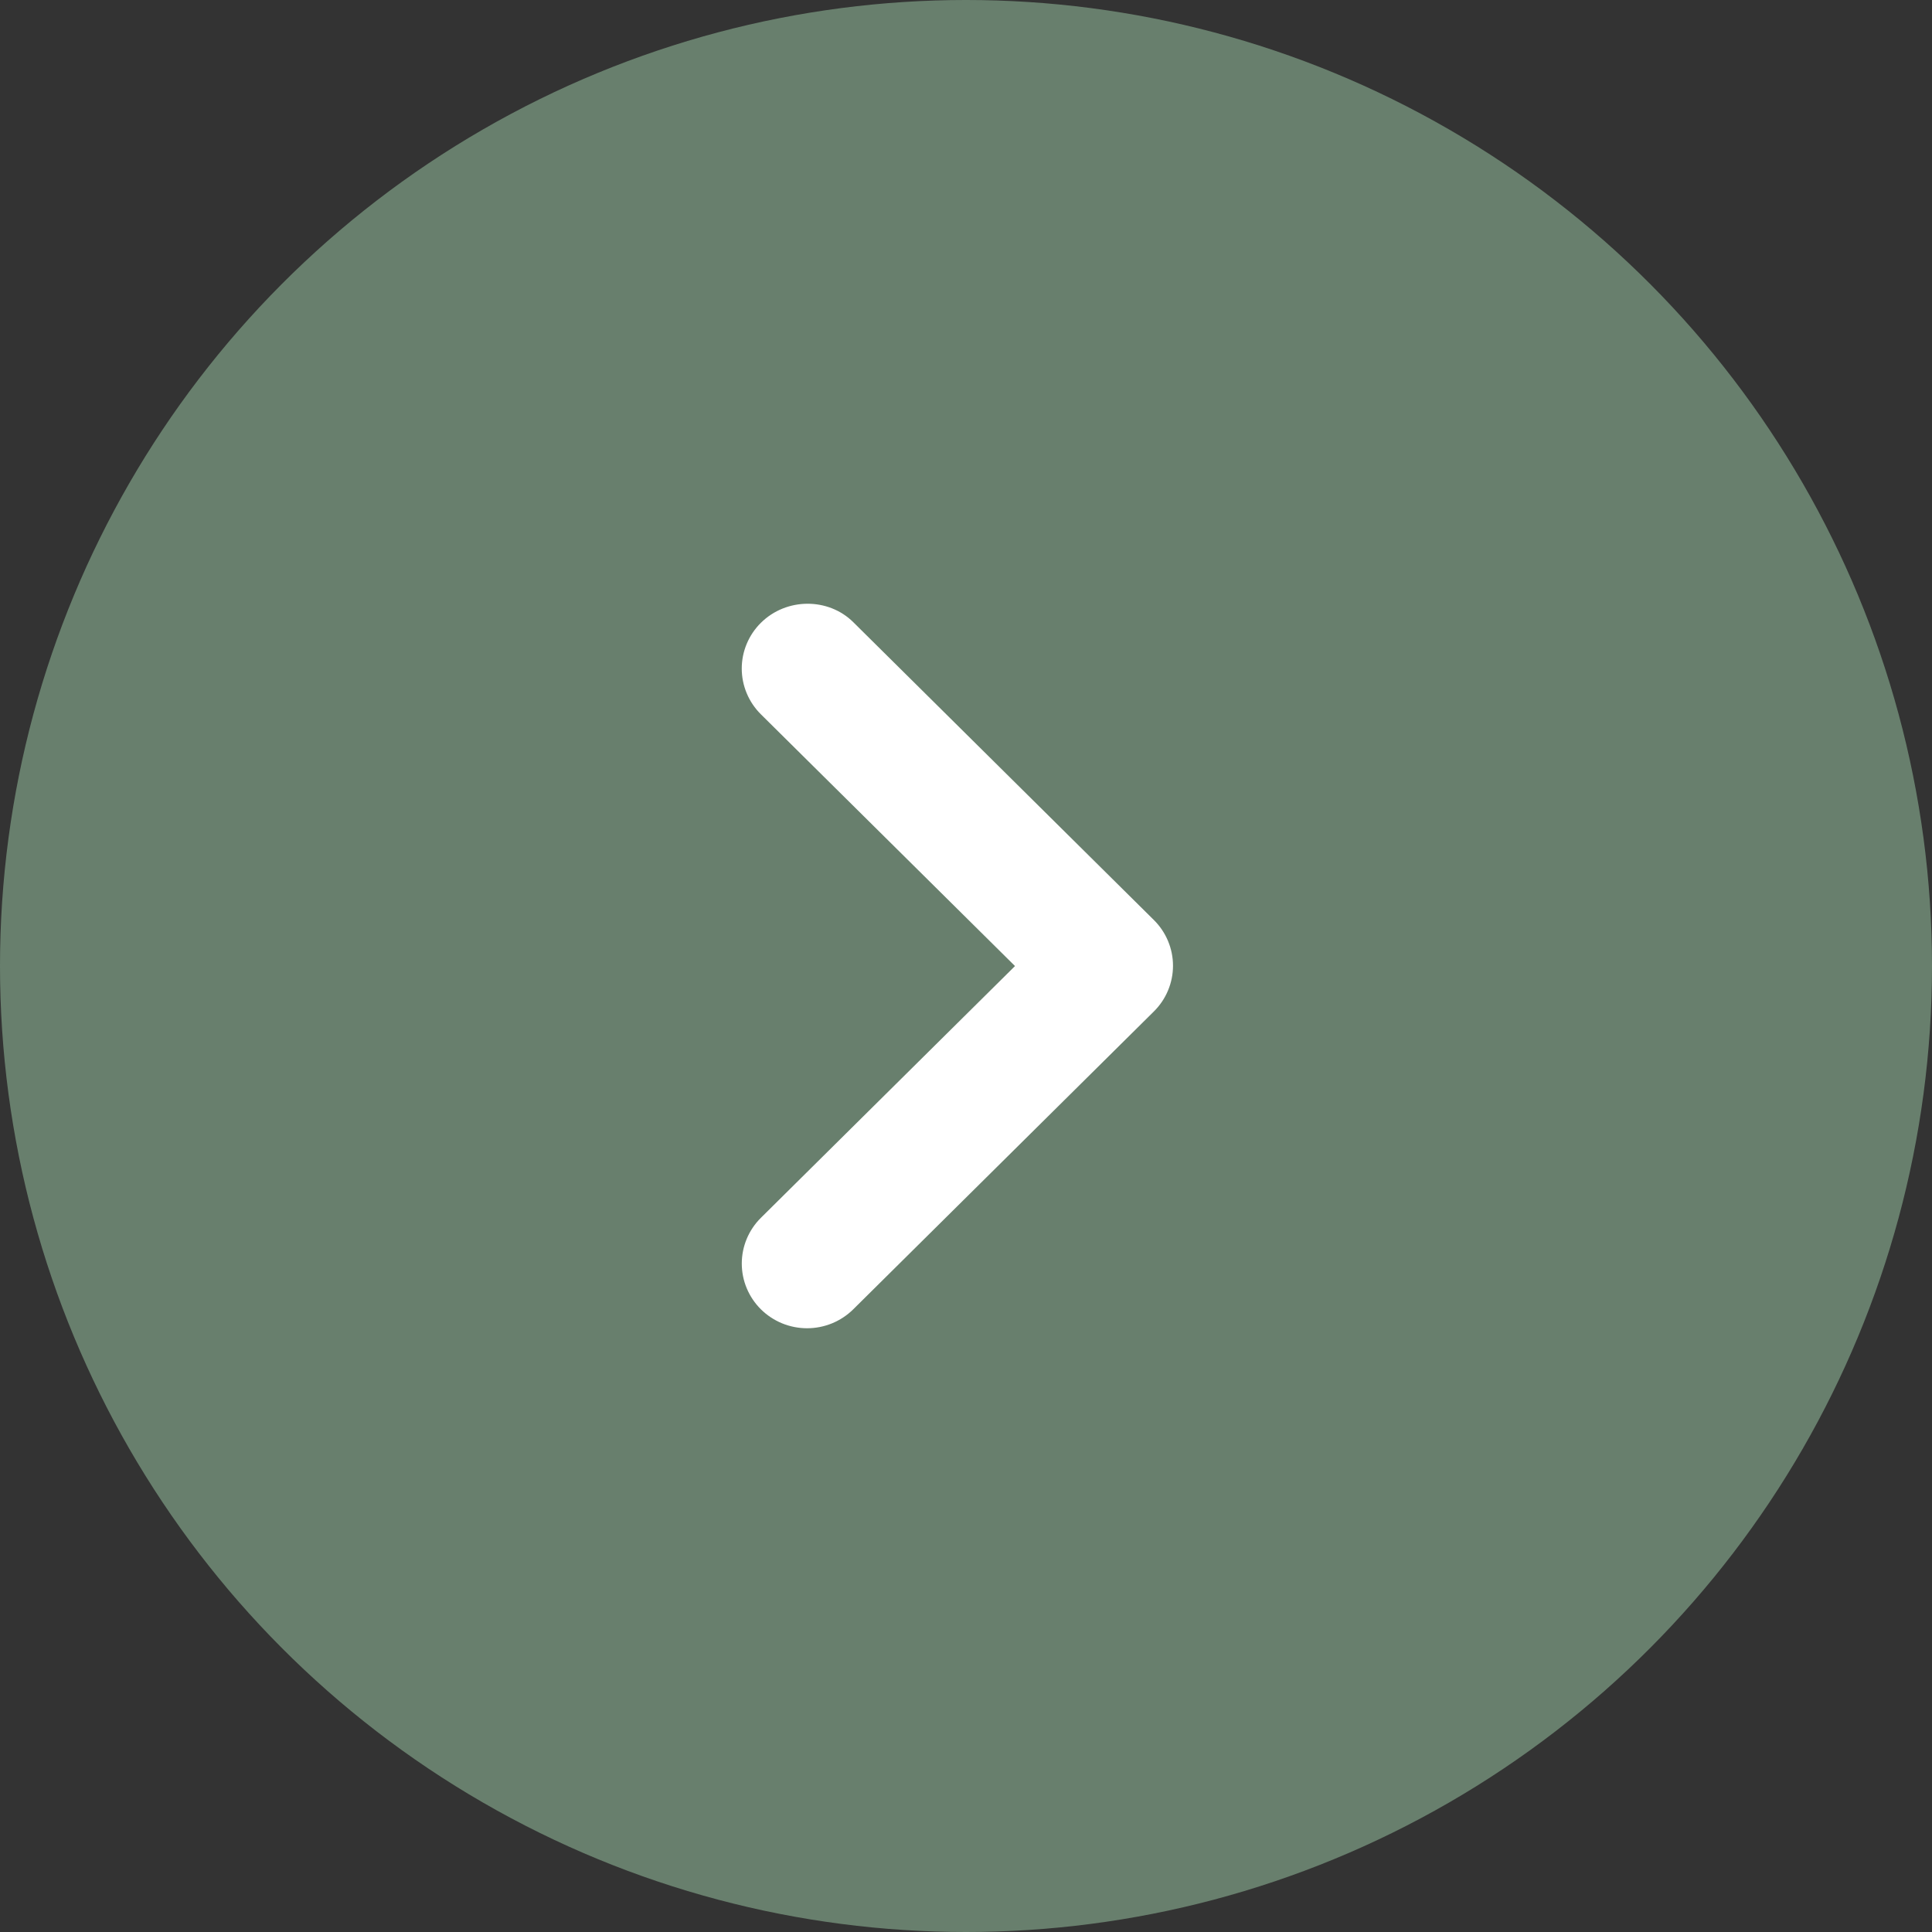
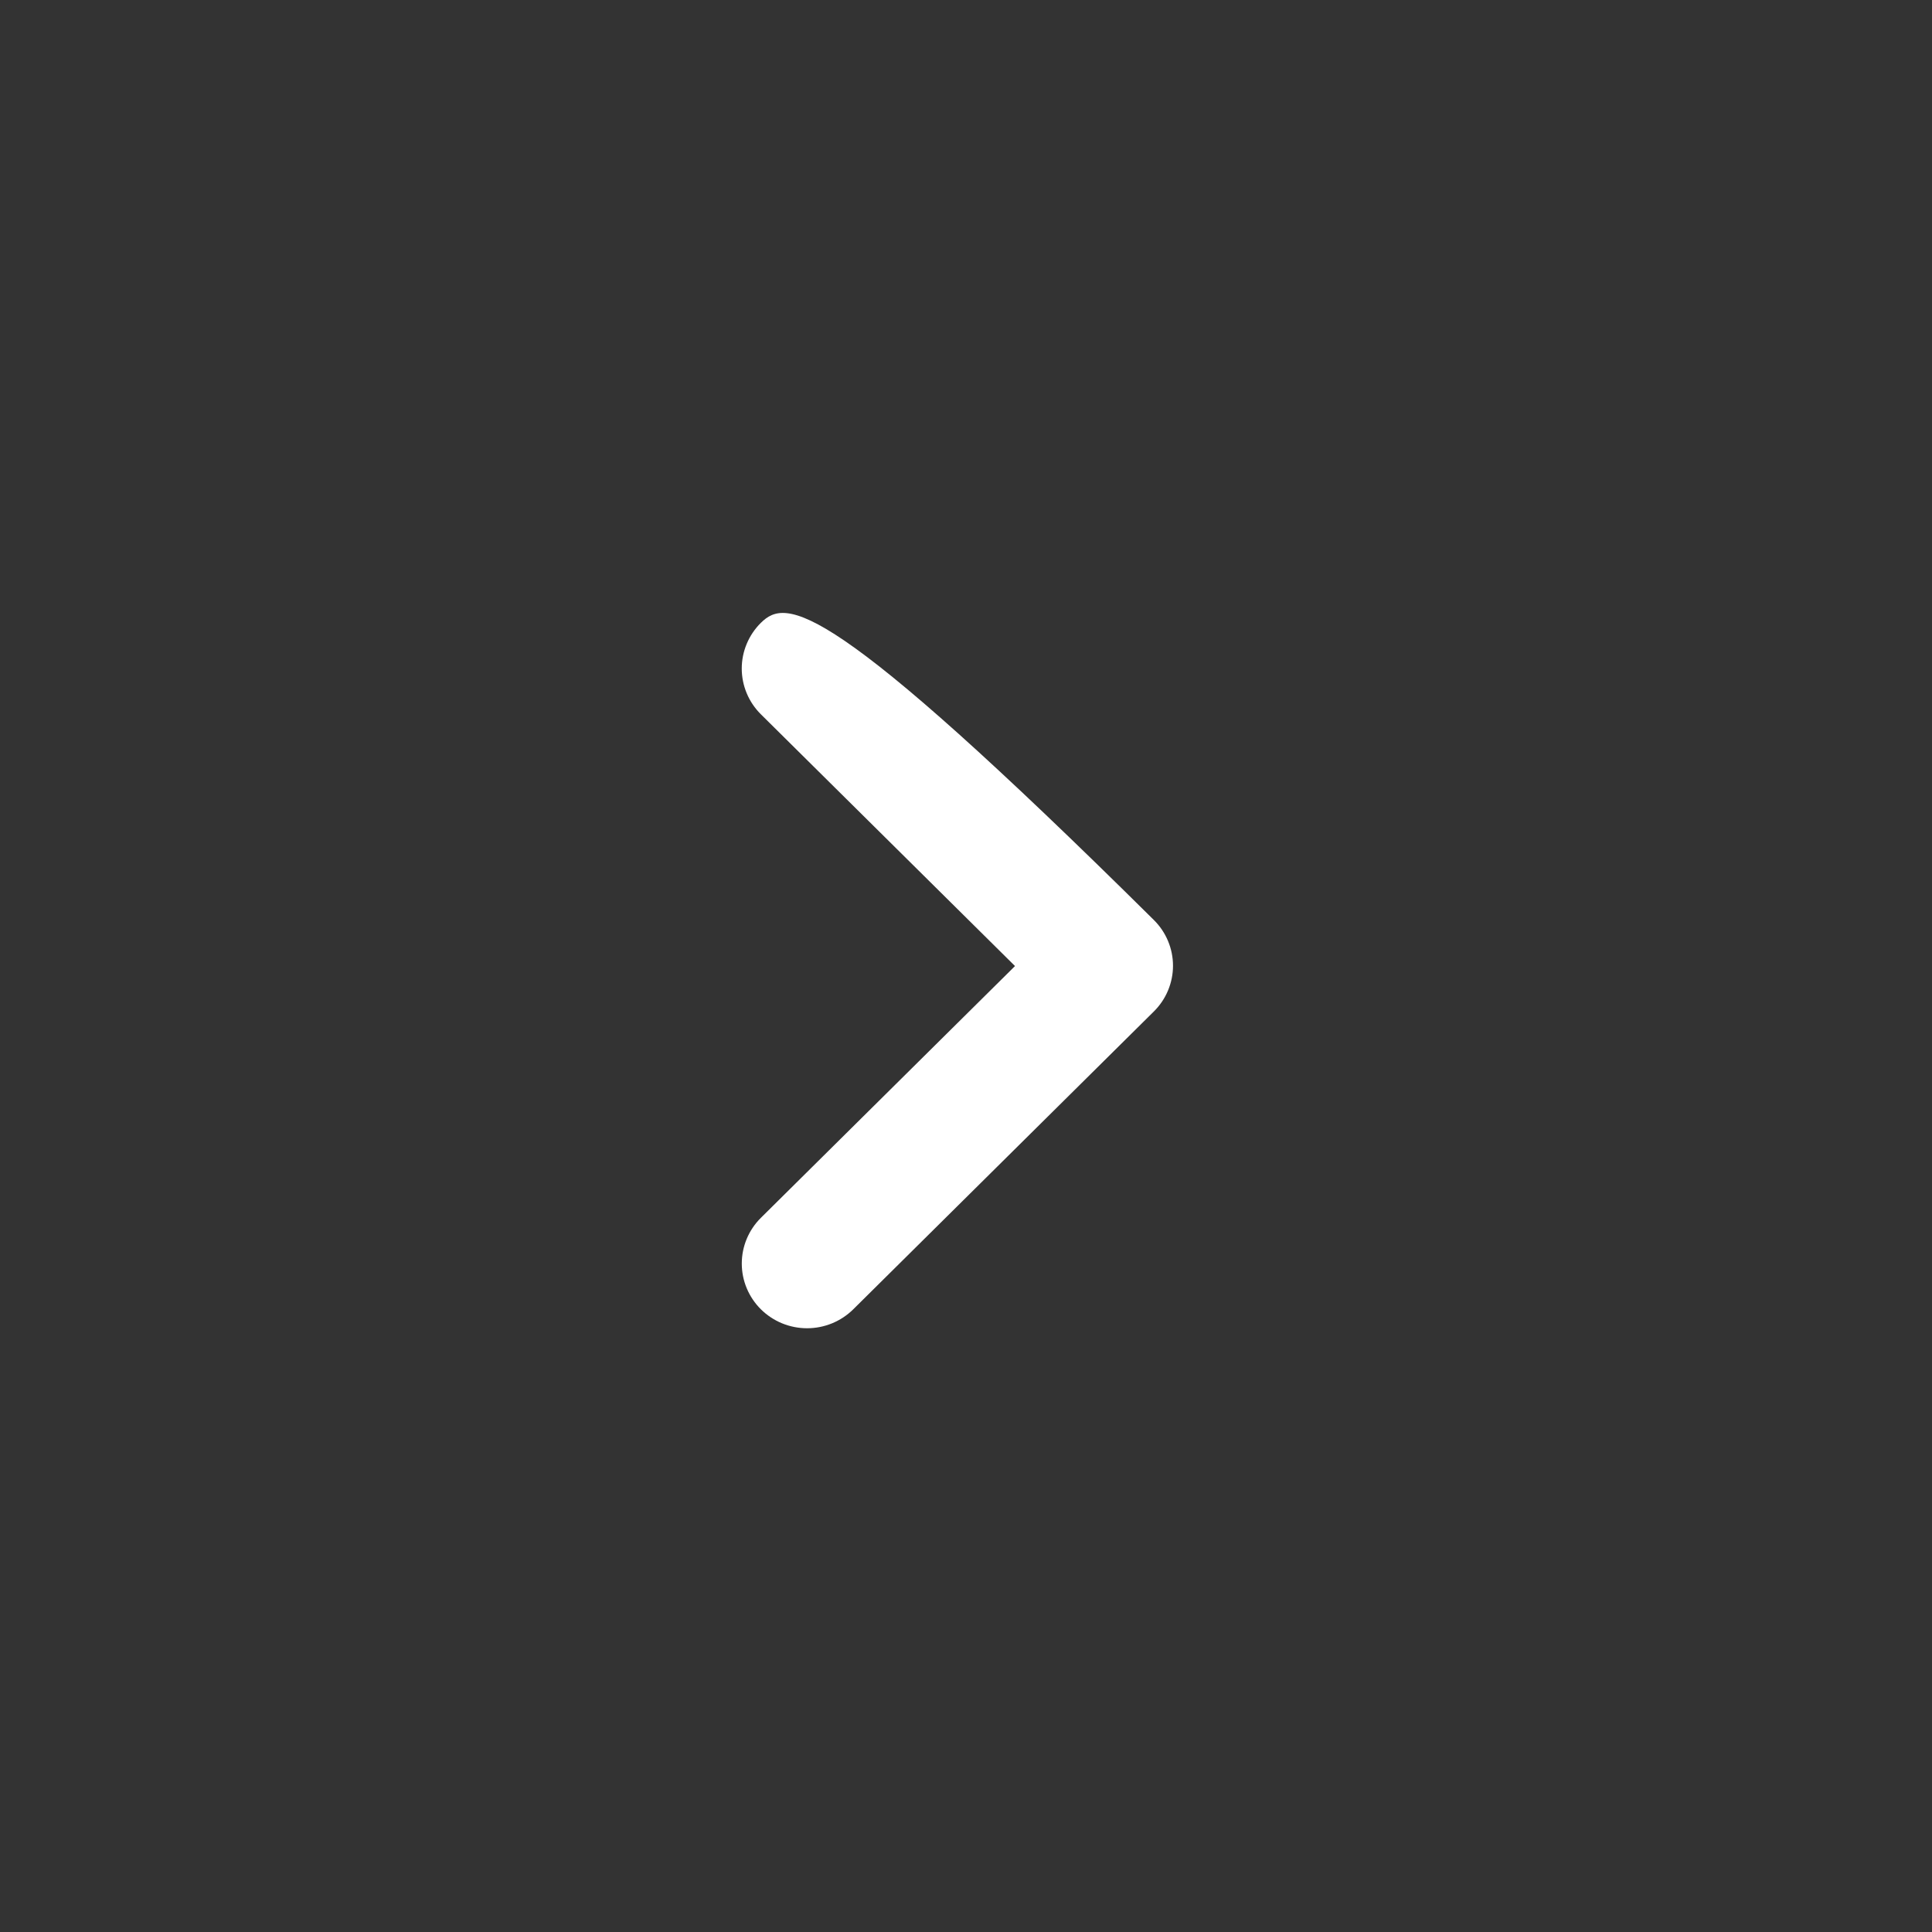
<svg xmlns="http://www.w3.org/2000/svg" width="112" height="112" viewBox="0 0 112 112" fill="none">
  <rect x="0" y="0" width="112" height="112" fill="#333333" stroke="none" />
-   <circle cx="56" cy="56" r="56" fill="#687F6D" />
-   <path d="M44.11 36.105C43.758 36.453 43.479 36.866 43.289 37.321C43.098 37.776 43 38.264 43 38.757C43 39.249 43.098 39.737 43.289 40.192C43.479 40.647 43.758 41.061 44.11 41.409L58.841 56.003L44.11 70.598C43.759 70.946 43.48 71.359 43.29 71.814C43.099 72.27 43.002 72.757 43.002 73.25C43.002 73.742 43.099 74.23 43.29 74.685C43.48 75.14 43.759 75.553 44.11 75.902C44.462 76.25 44.879 76.526 45.338 76.715C45.798 76.903 46.29 77 46.787 77C47.284 77 47.776 76.903 48.235 76.715C48.695 76.526 49.112 76.25 49.464 75.902L66.89 58.636C67.242 58.288 67.521 57.875 67.711 57.42C67.902 56.965 68 56.477 68 55.984C68 55.492 67.902 55.004 67.711 54.549C67.521 54.094 67.242 53.681 66.89 53.333L49.464 36.067C48.021 34.638 45.591 34.638 44.11 36.105Z" fill="white" />
+   <path d="M44.11 36.105C43.758 36.453 43.479 36.866 43.289 37.321C43.098 37.776 43 38.264 43 38.757C43 39.249 43.098 39.737 43.289 40.192C43.479 40.647 43.758 41.061 44.11 41.409L58.841 56.003L44.11 70.598C43.759 70.946 43.48 71.359 43.29 71.814C43.099 72.27 43.002 72.757 43.002 73.25C43.002 73.742 43.099 74.23 43.29 74.685C43.48 75.14 43.759 75.553 44.11 75.902C44.462 76.25 44.879 76.526 45.338 76.715C45.798 76.903 46.29 77 46.787 77C47.284 77 47.776 76.903 48.235 76.715C48.695 76.526 49.112 76.25 49.464 75.902L66.89 58.636C67.242 58.288 67.521 57.875 67.711 57.42C67.902 56.965 68 56.477 68 55.984C68 55.492 67.902 55.004 67.711 54.549C67.521 54.094 67.242 53.681 66.89 53.333C48.021 34.638 45.591 34.638 44.11 36.105Z" fill="white" />
</svg>